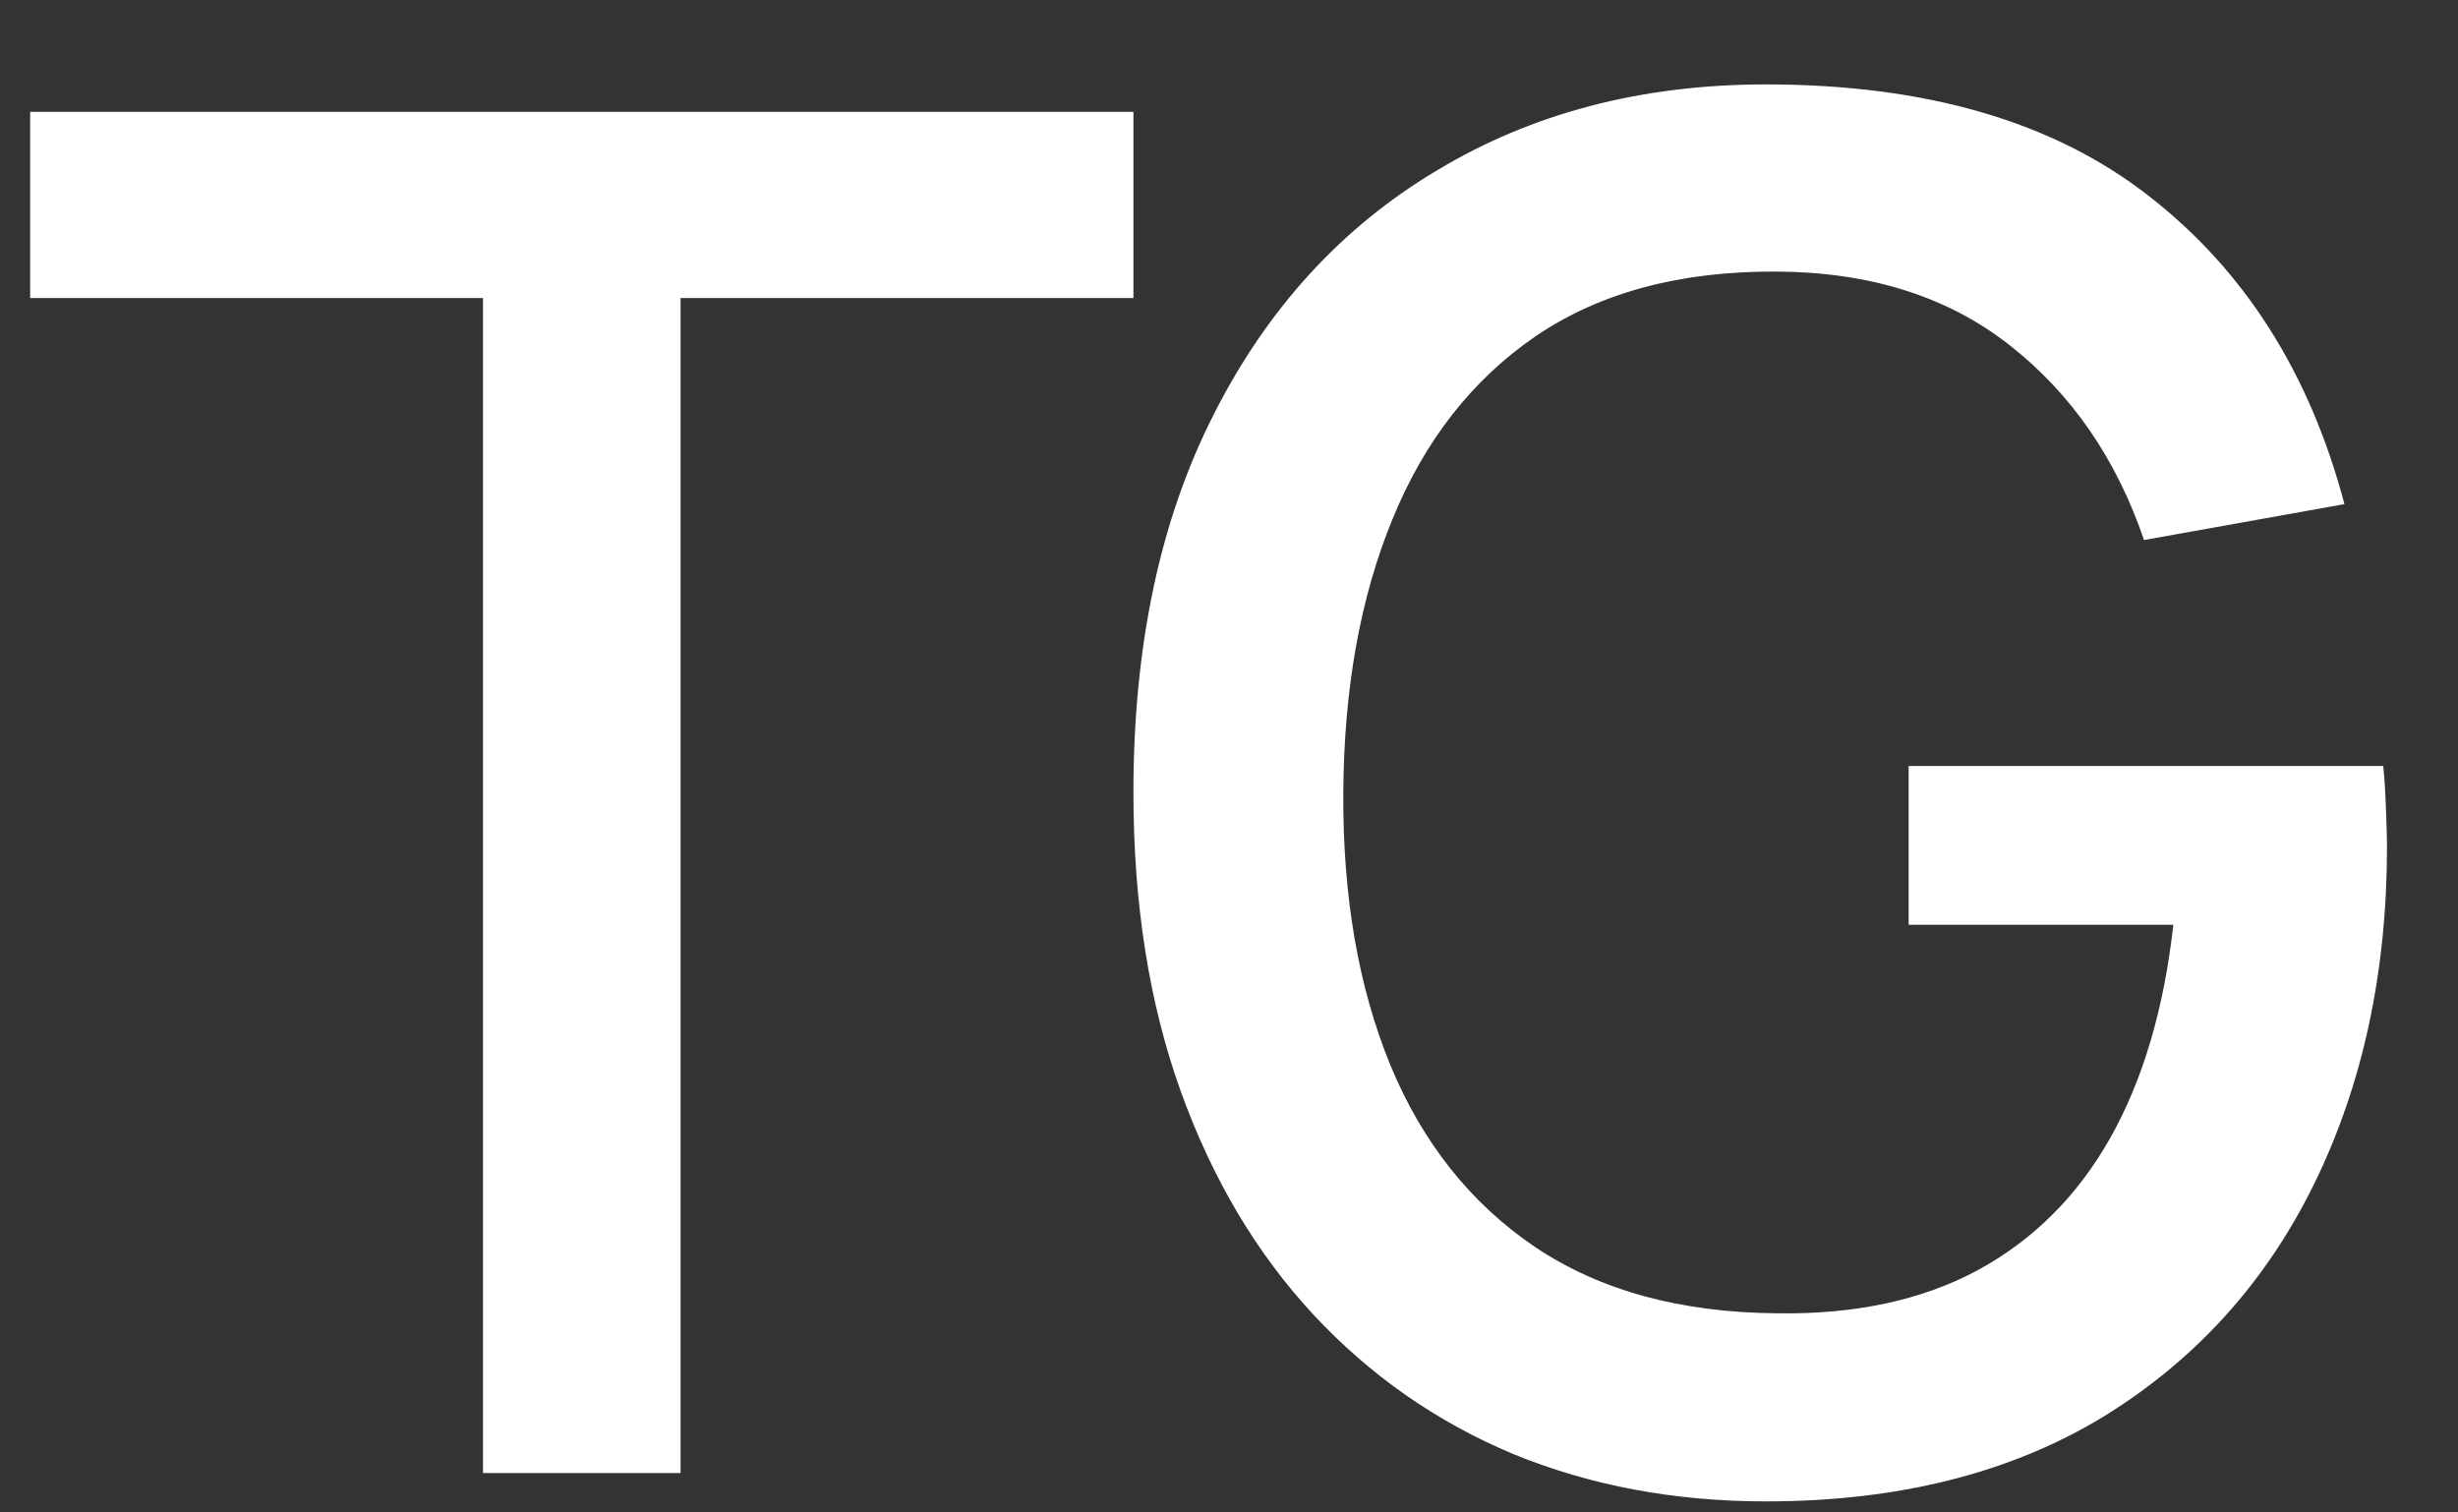
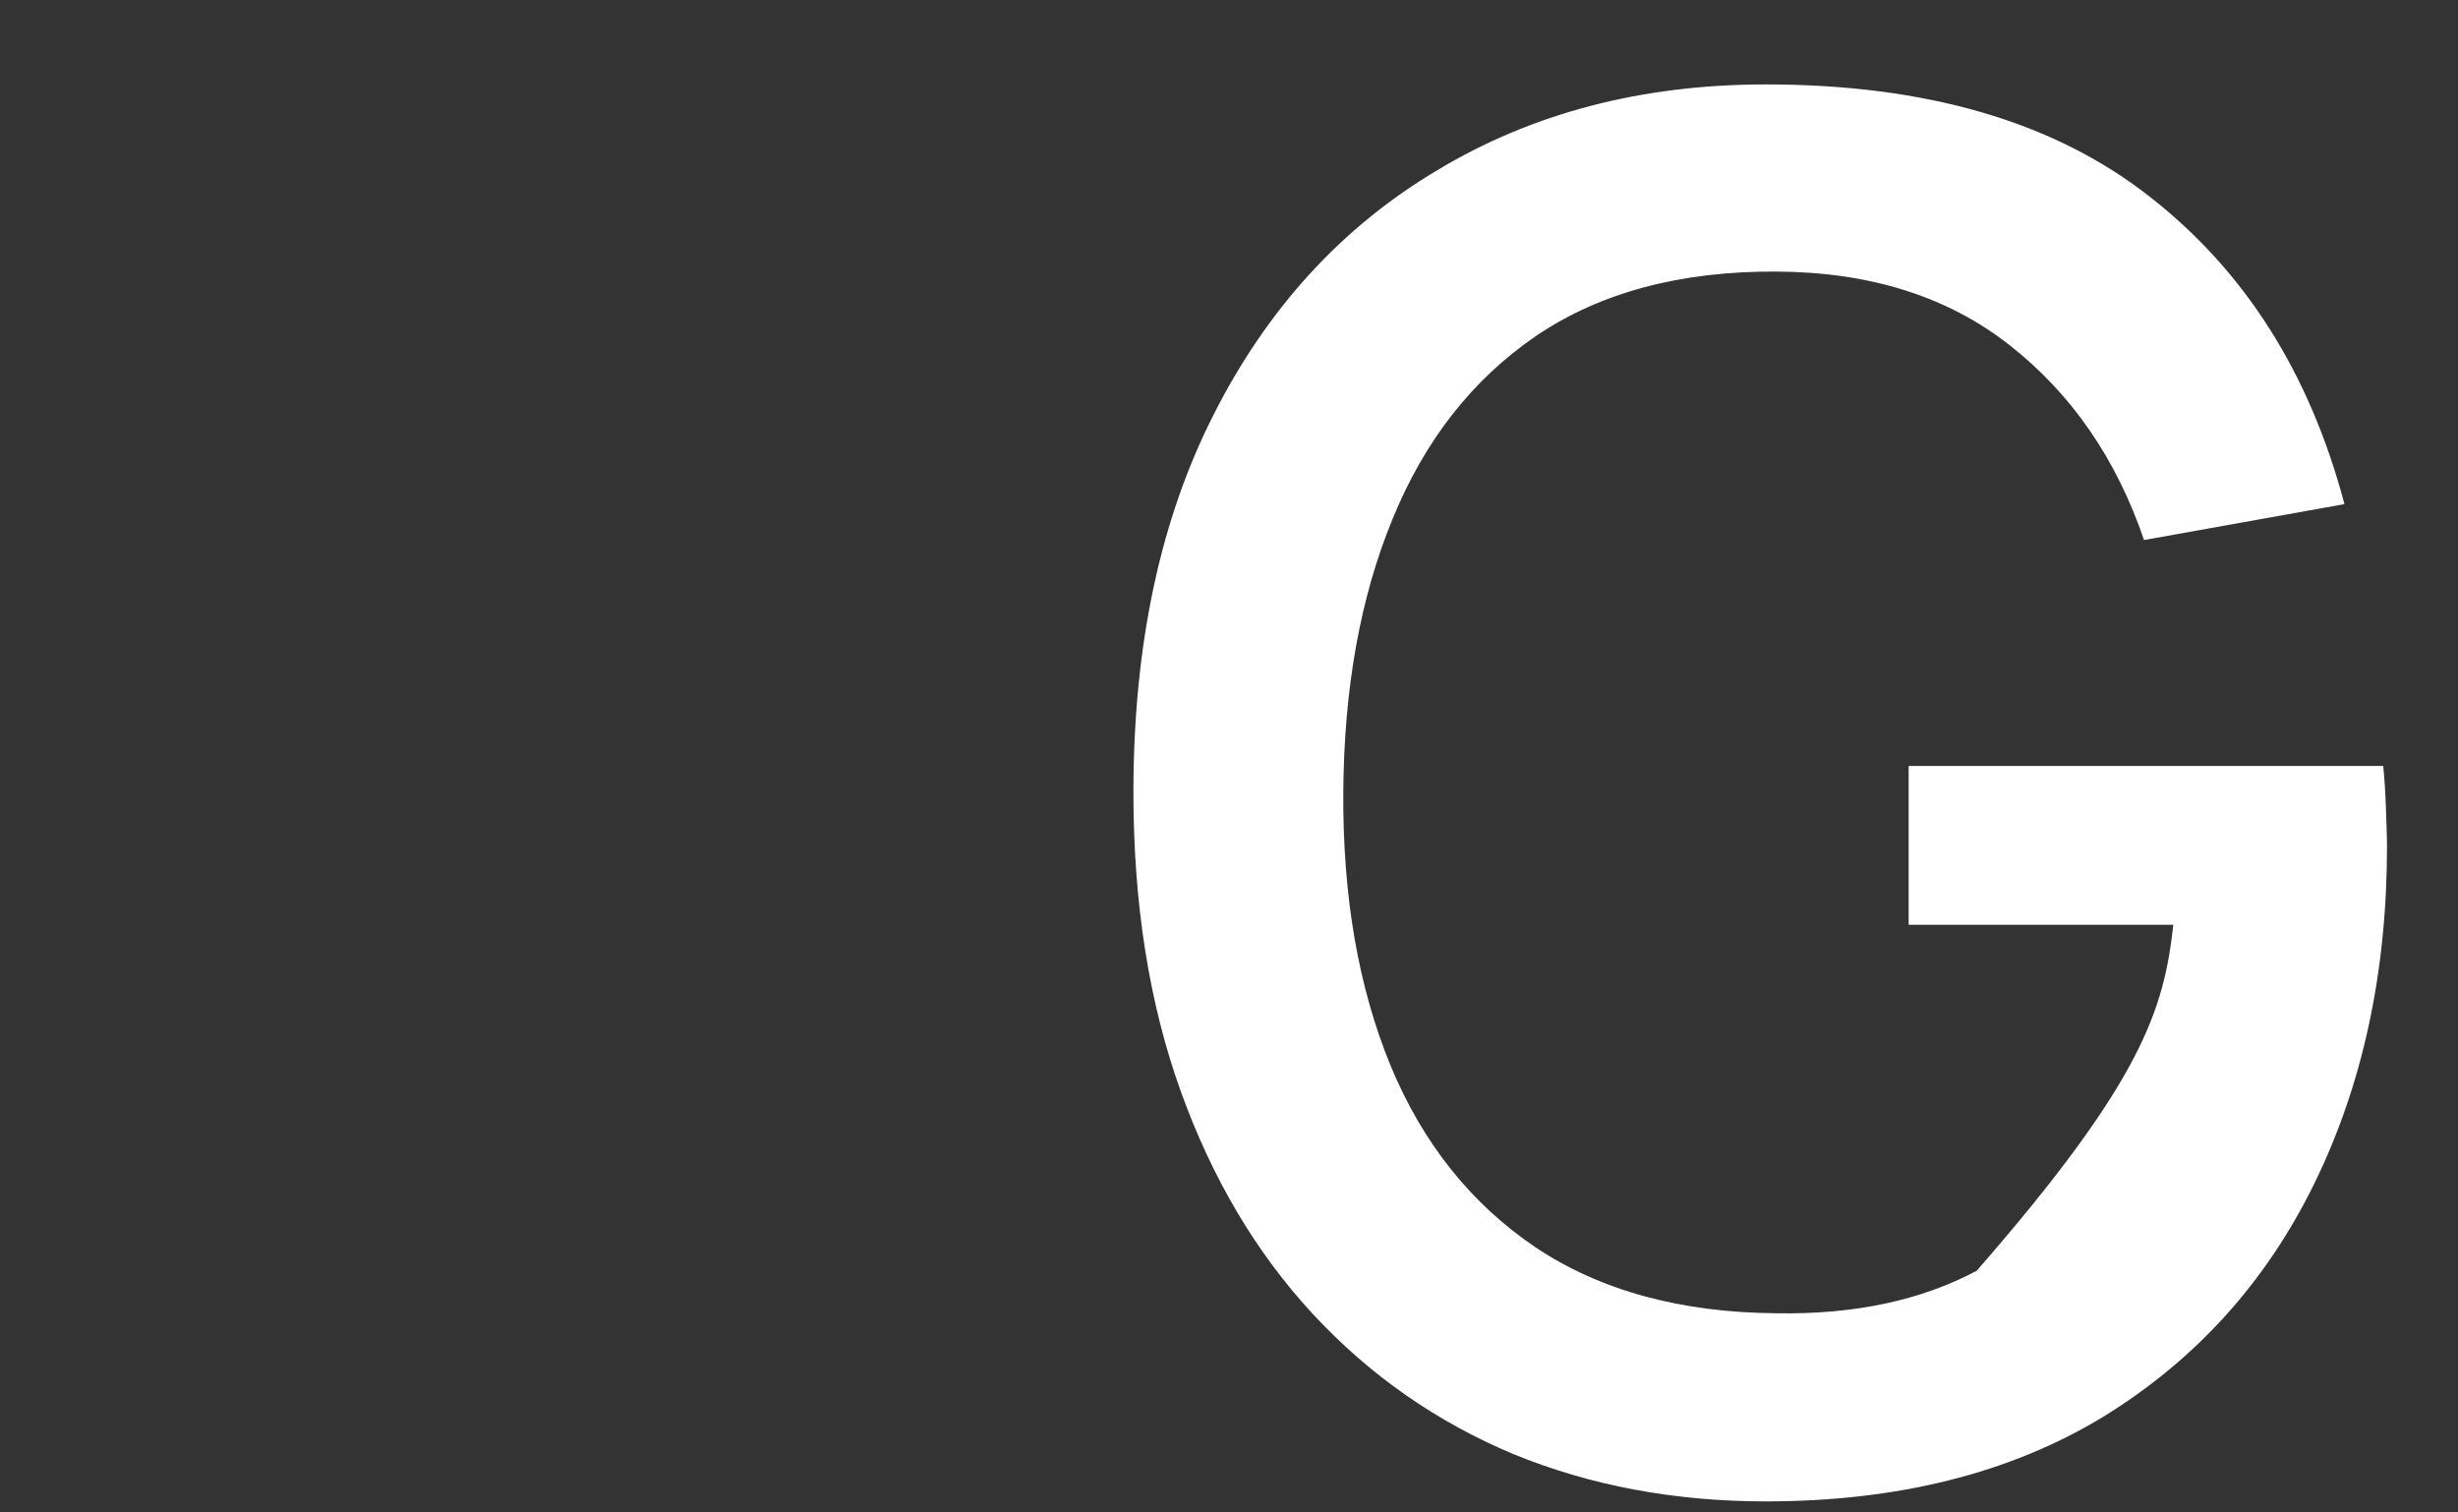
<svg xmlns="http://www.w3.org/2000/svg" width="26" height="16" viewBox="0 0 26 16" fill="none">
  <rect x="0" y="0" width="26" height="16" fill="#333333" stroke="none" />
-   <path d="M5.109 15.583V3.153H0.319V1.183H11.989V3.153H7.199V15.583H5.109Z" fill="white" />
-   <path d="M18.679 15.883C17.712 15.883 16.822 15.716 16.009 15.383C15.196 15.043 14.489 14.549 13.889 13.903C13.289 13.256 12.822 12.469 12.489 11.543C12.156 10.616 11.989 9.563 11.989 8.383C11.989 6.829 12.272 5.496 12.839 4.383C13.406 3.263 14.192 2.403 15.199 1.803C16.206 1.196 17.366 0.893 18.679 0.893C20.372 0.893 21.722 1.286 22.729 2.073C23.742 2.859 24.432 3.946 24.799 5.333L22.679 5.713C22.386 4.853 21.912 4.166 21.259 3.653C20.606 3.139 19.786 2.879 18.799 2.873C17.779 2.866 16.929 3.093 16.249 3.553C15.576 4.013 15.069 4.659 14.729 5.493C14.389 6.319 14.216 7.283 14.209 8.383C14.202 9.483 14.369 10.446 14.709 11.273C15.049 12.093 15.559 12.733 16.239 13.193C16.926 13.653 17.779 13.886 18.799 13.893C19.619 13.906 20.322 13.756 20.909 13.443C21.502 13.123 21.972 12.656 22.319 12.043C22.666 11.429 22.889 10.676 22.989 9.783H20.189V8.103H25.209C25.222 8.223 25.232 8.383 25.239 8.583C25.246 8.776 25.249 8.899 25.249 8.953C25.249 10.286 24.992 11.476 24.479 12.523C23.966 13.569 23.219 14.393 22.239 14.993C21.259 15.586 20.072 15.883 18.679 15.883Z" fill="white" />
+   <path d="M18.679 15.883C17.712 15.883 16.822 15.716 16.009 15.383C15.196 15.043 14.489 14.549 13.889 13.903C13.289 13.256 12.822 12.469 12.489 11.543C12.156 10.616 11.989 9.563 11.989 8.383C11.989 6.829 12.272 5.496 12.839 4.383C13.406 3.263 14.192 2.403 15.199 1.803C16.206 1.196 17.366 0.893 18.679 0.893C20.372 0.893 21.722 1.286 22.729 2.073C23.742 2.859 24.432 3.946 24.799 5.333L22.679 5.713C22.386 4.853 21.912 4.166 21.259 3.653C20.606 3.139 19.786 2.879 18.799 2.873C17.779 2.866 16.929 3.093 16.249 3.553C15.576 4.013 15.069 4.659 14.729 5.493C14.389 6.319 14.216 7.283 14.209 8.383C14.202 9.483 14.369 10.446 14.709 11.273C15.049 12.093 15.559 12.733 16.239 13.193C16.926 13.653 17.779 13.886 18.799 13.893C19.619 13.906 20.322 13.756 20.909 13.443C22.666 11.429 22.889 10.676 22.989 9.783H20.189V8.103H25.209C25.222 8.223 25.232 8.383 25.239 8.583C25.246 8.776 25.249 8.899 25.249 8.953C25.249 10.286 24.992 11.476 24.479 12.523C23.966 13.569 23.219 14.393 22.239 14.993C21.259 15.586 20.072 15.883 18.679 15.883Z" fill="white" />
</svg>